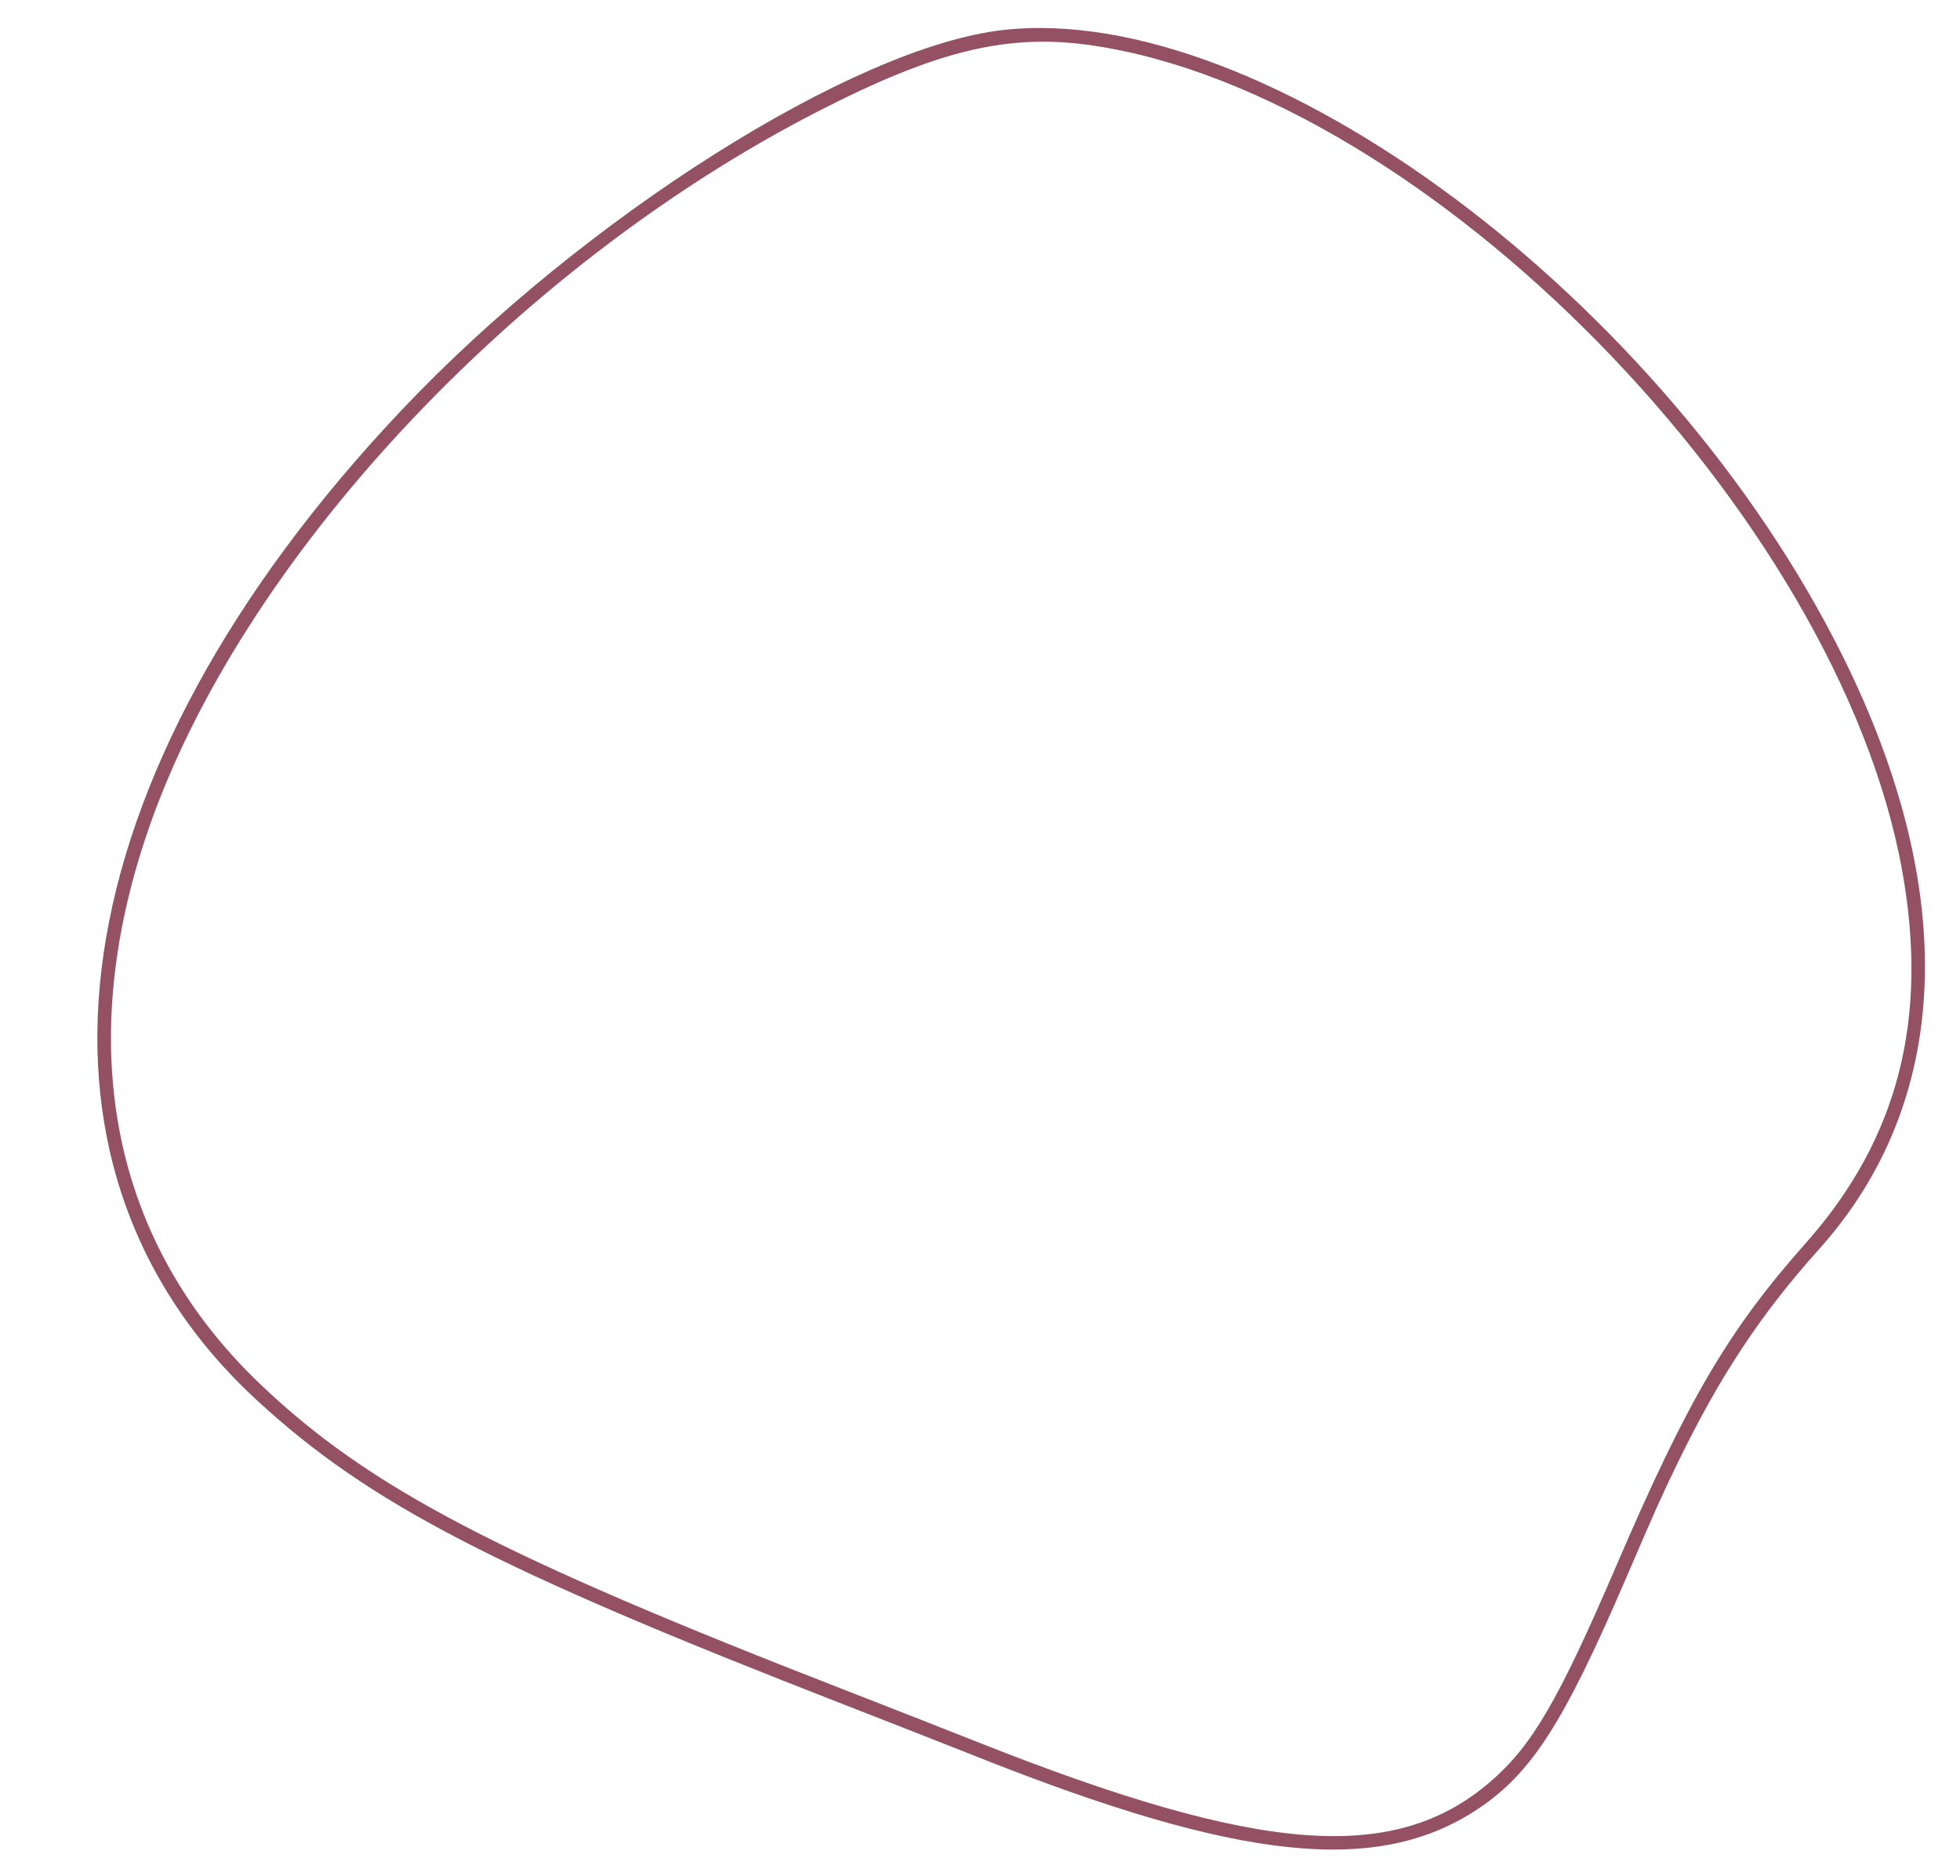
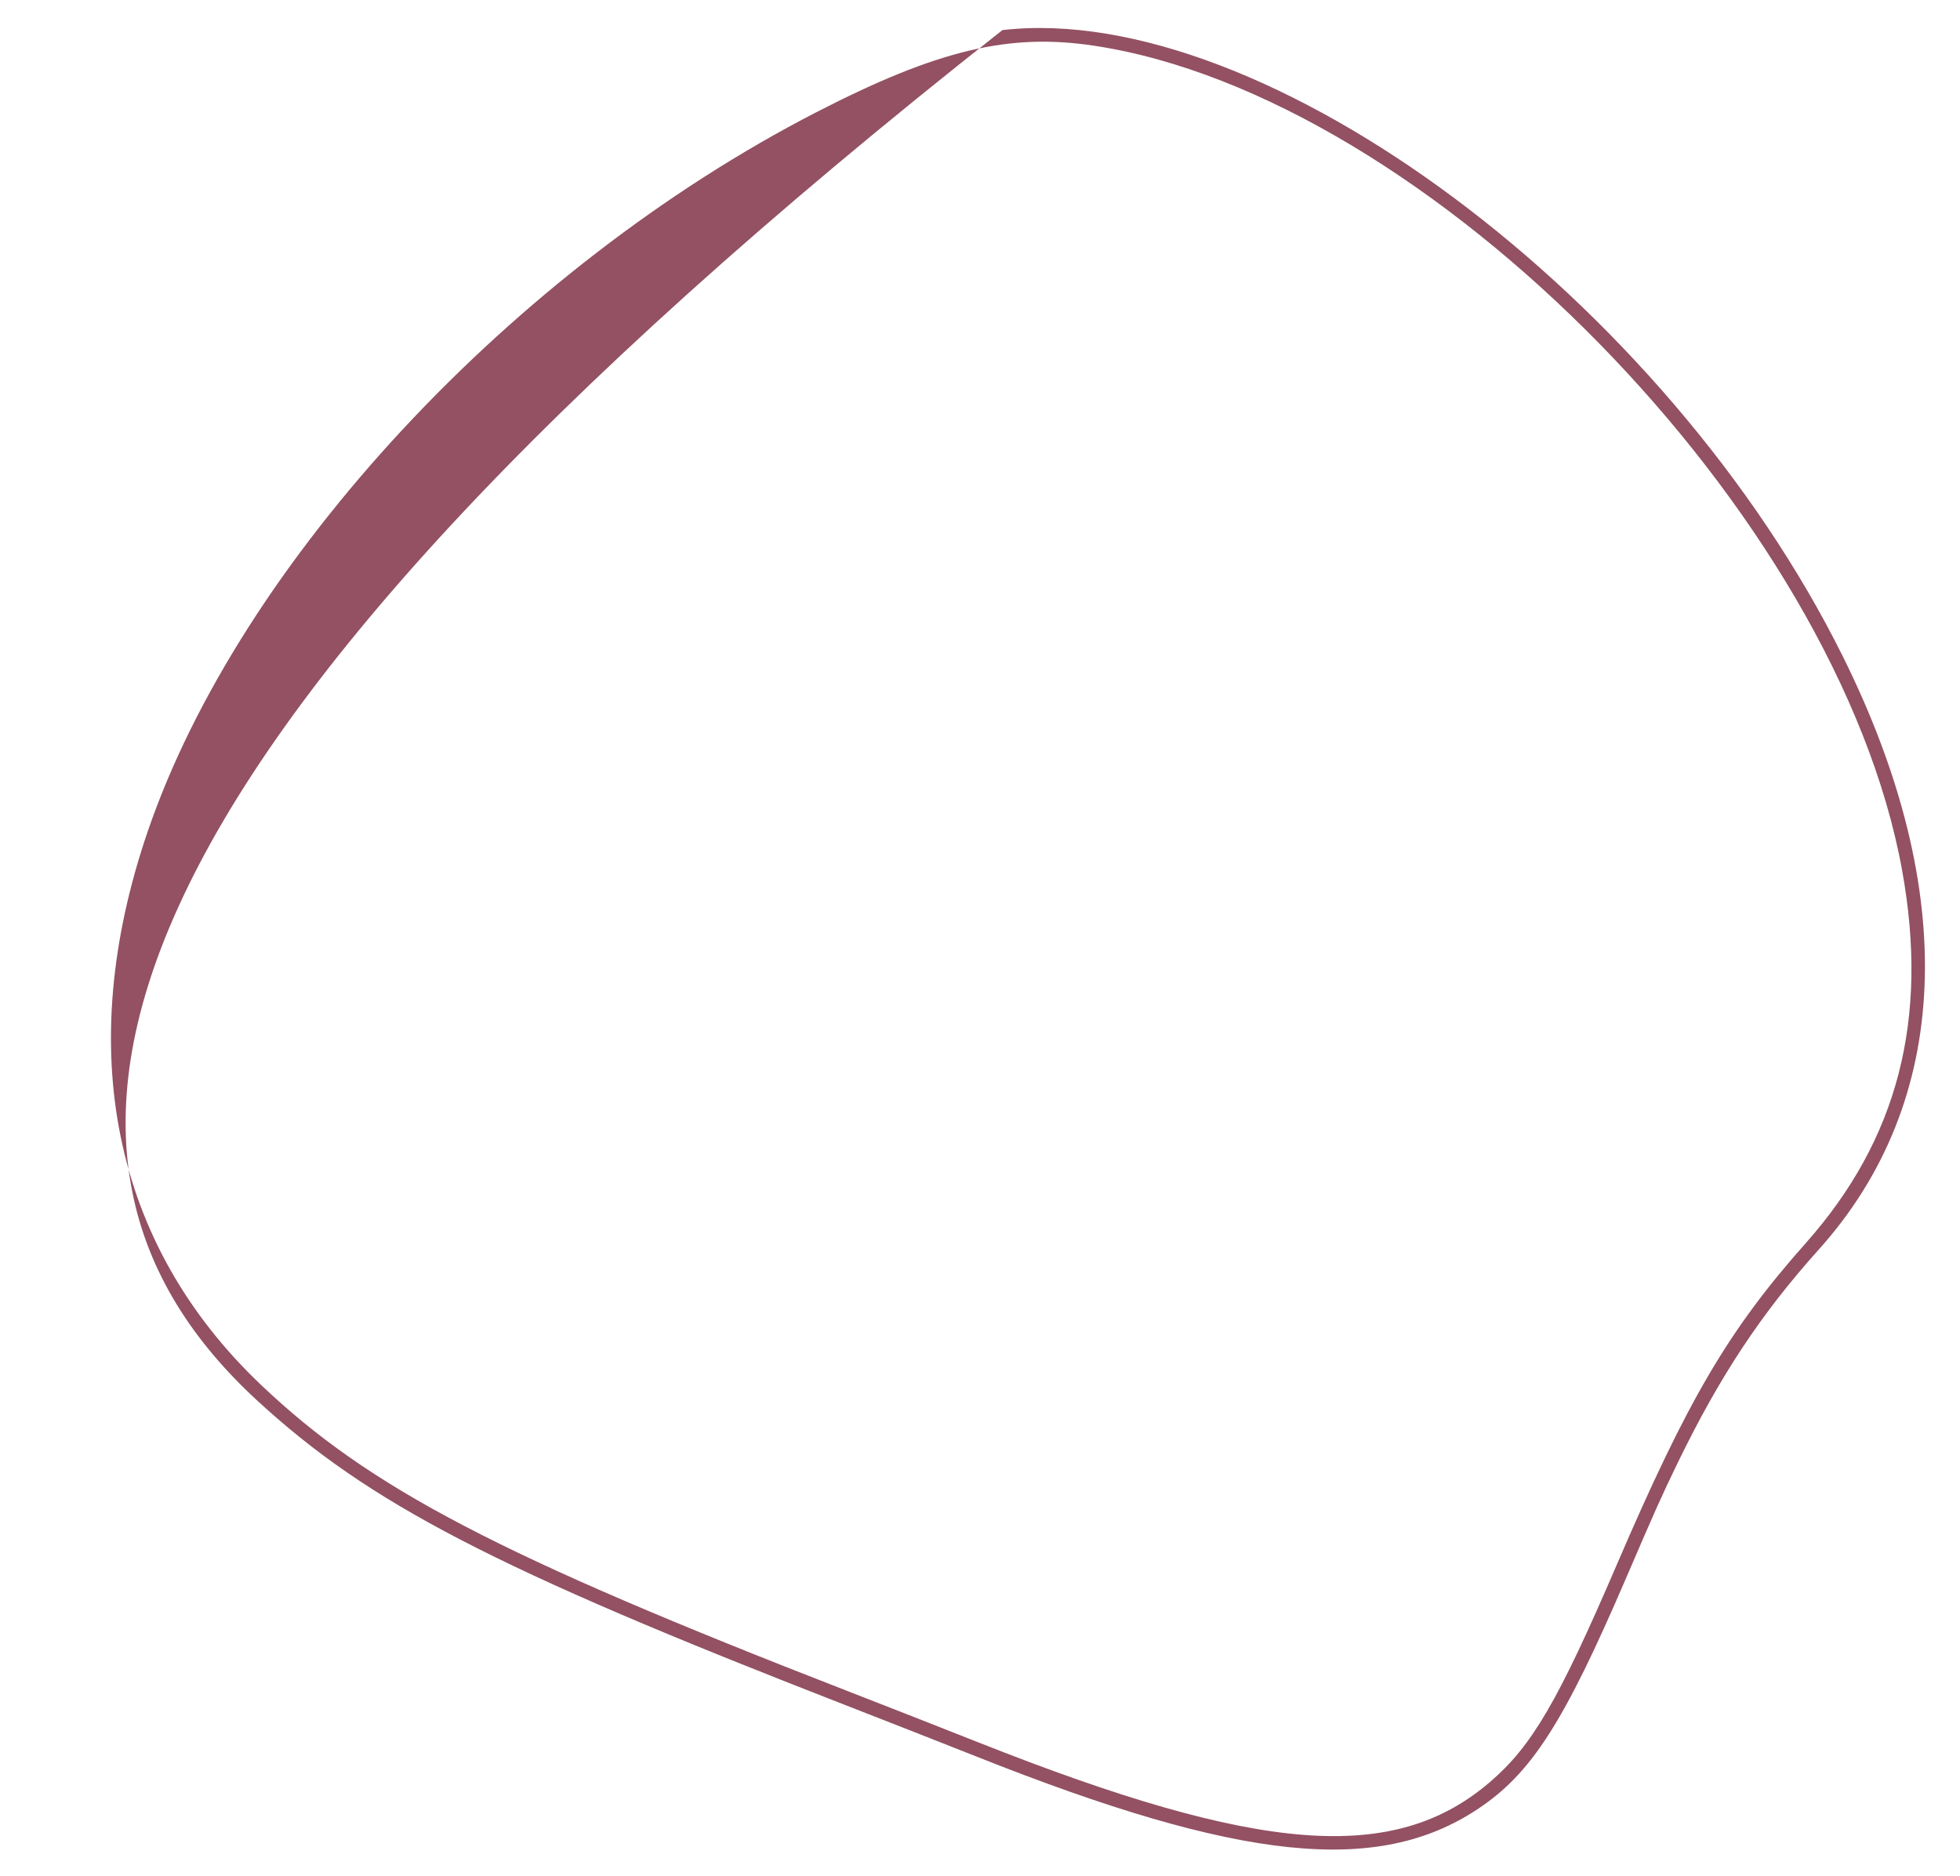
<svg xmlns="http://www.w3.org/2000/svg" fill="#935163" height="410.7" preserveAspectRatio="xMidYMid meet" version="1" viewBox="-21.4 -6.2 429.1 410.7" width="429.1" zoomAndPan="magnify">
  <g id="change1_1">
-     <path d="M198.062 0.388 C 165.339 4.150,106.224 41.556,66.438 83.676 C -8.994 163.533,-21.372 248.641,34.911 300.440 C 59.430 323.005,86.878 337.233,163.100 366.890 C 172.606 370.589,185.816 375.774,192.455 378.413 C 250.185 401.360,280.231 404.480,302.221 389.811 C 313.885 382.031,320.982 370.965,334.555 339.400 C 341.087 324.209,342.377 321.327,345.938 313.992 C 355.112 295.095,364.148 281.439,376.799 267.353 C 405.808 235.052,407.699 189.296,382.155 137.729 C 343.374 59.437,255.390 -6.202,198.062 0.388 M218.107 3.805 C 291.213 14.818,380.956 106.422,395.036 184.401 C 400.912 216.949,394.114 243.241,373.949 265.949 C 357.033 284.998,348.095 300.213,332.512 336.488 C 319.719 366.268,313.974 376.101,304.757 383.994 C 283.764 401.971,254.398 399.691,192.867 375.308 C 184.945 372.169,172.044 367.107,164.198 364.060 C 87.818 334.399,59.504 319.614,35.688 296.957 C 3.284 266.129,-5.401 223.607,10.945 175.817 C 31.124 116.824,90.871 52.561,157.339 18.360 C 183.807 4.740,199.446 0.994,218.107 3.805" fill="inherit" fill-rule="evenodd" />
+     <path d="M198.062 0.388 C -8.994 163.533,-21.372 248.641,34.911 300.440 C 59.430 323.005,86.878 337.233,163.100 366.890 C 172.606 370.589,185.816 375.774,192.455 378.413 C 250.185 401.360,280.231 404.480,302.221 389.811 C 313.885 382.031,320.982 370.965,334.555 339.400 C 341.087 324.209,342.377 321.327,345.938 313.992 C 355.112 295.095,364.148 281.439,376.799 267.353 C 405.808 235.052,407.699 189.296,382.155 137.729 C 343.374 59.437,255.390 -6.202,198.062 0.388 M218.107 3.805 C 291.213 14.818,380.956 106.422,395.036 184.401 C 400.912 216.949,394.114 243.241,373.949 265.949 C 357.033 284.998,348.095 300.213,332.512 336.488 C 319.719 366.268,313.974 376.101,304.757 383.994 C 283.764 401.971,254.398 399.691,192.867 375.308 C 184.945 372.169,172.044 367.107,164.198 364.060 C 87.818 334.399,59.504 319.614,35.688 296.957 C 3.284 266.129,-5.401 223.607,10.945 175.817 C 31.124 116.824,90.871 52.561,157.339 18.360 C 183.807 4.740,199.446 0.994,218.107 3.805" fill="inherit" fill-rule="evenodd" />
  </g>
</svg>